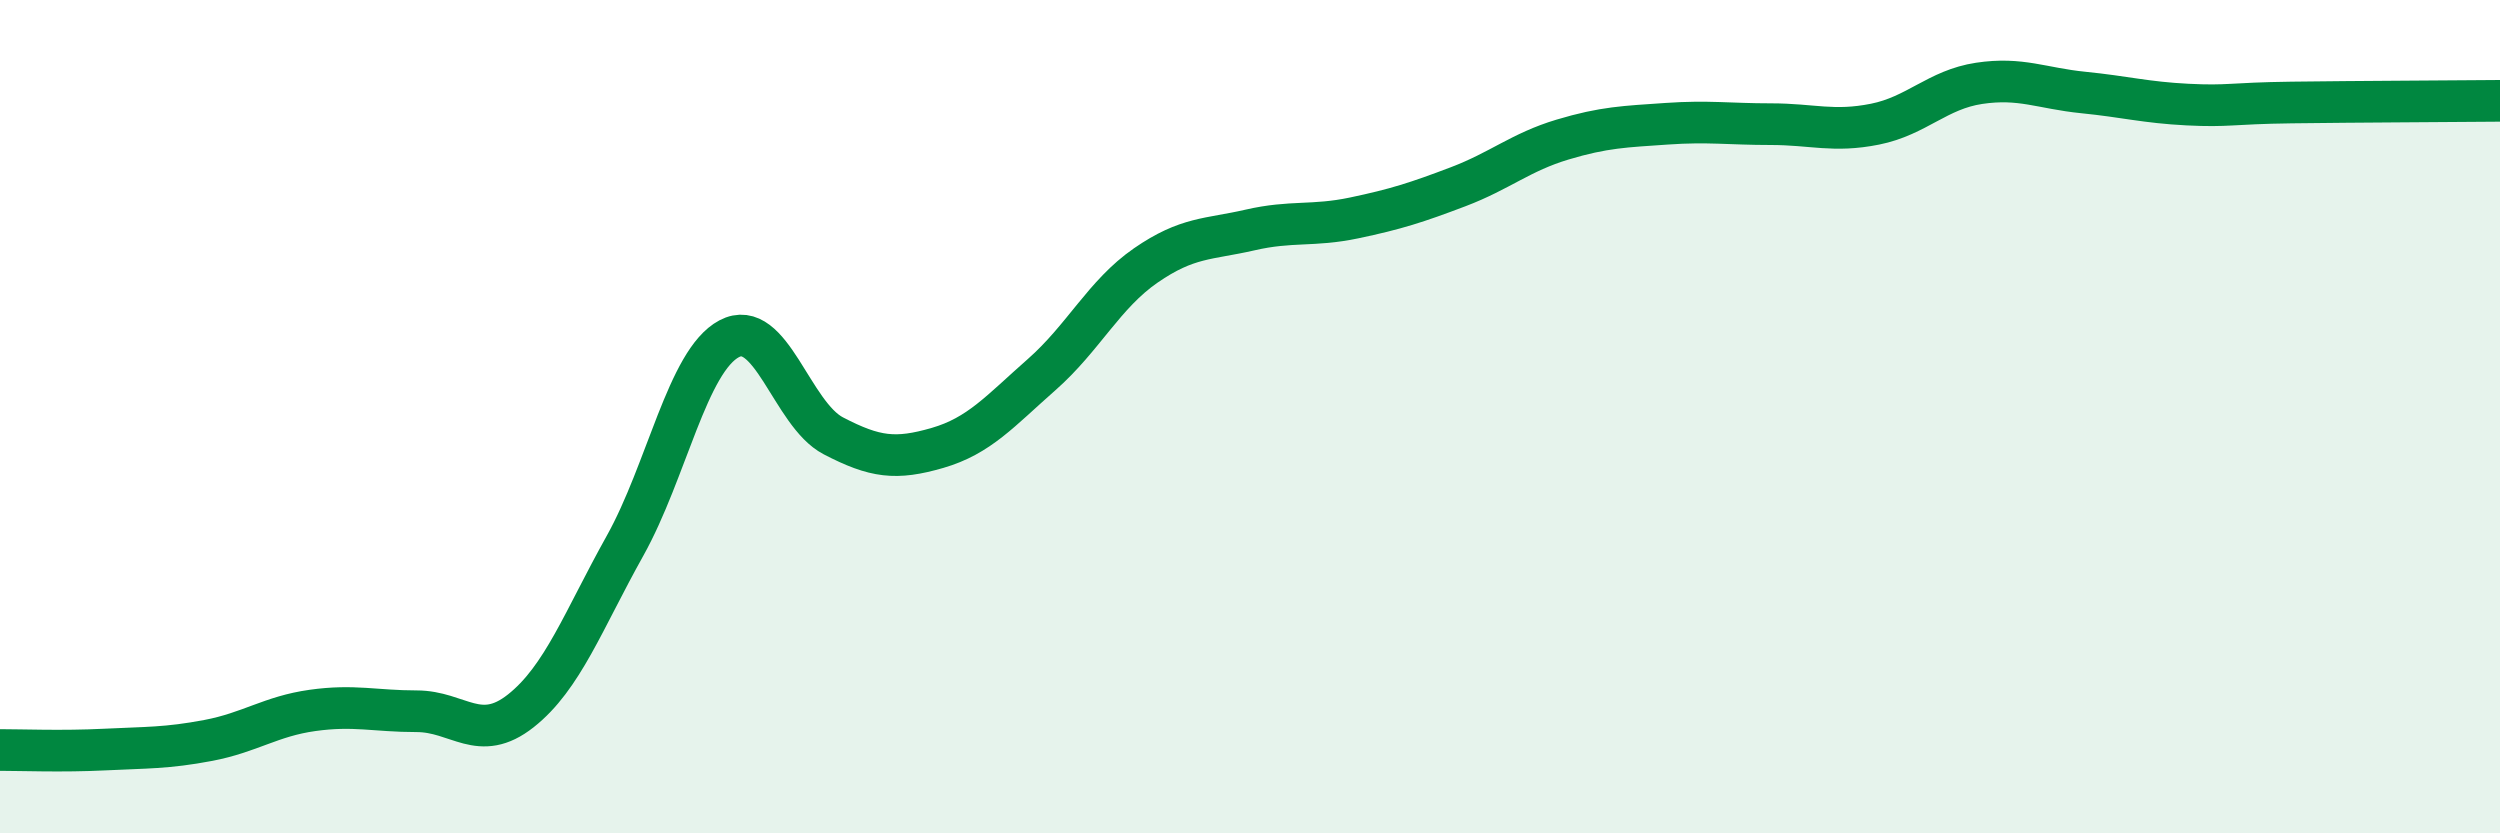
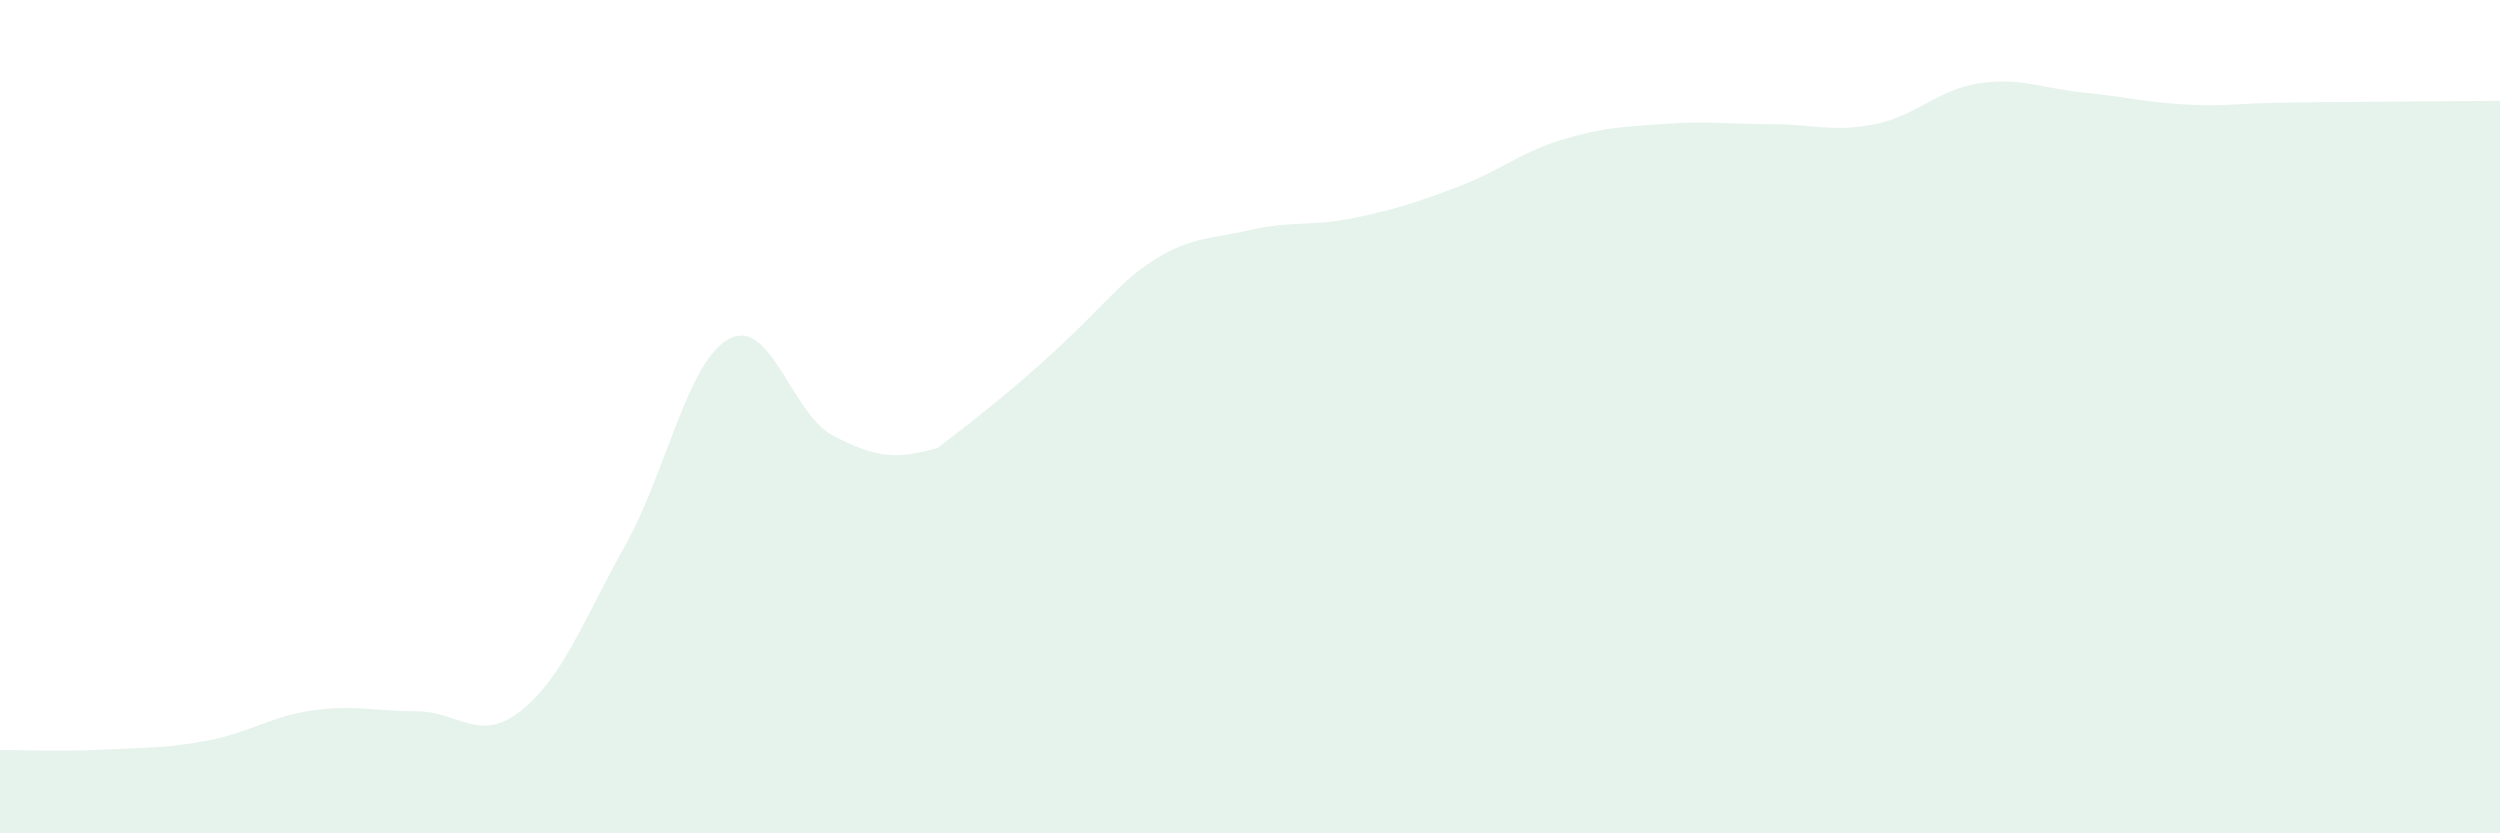
<svg xmlns="http://www.w3.org/2000/svg" width="60" height="20" viewBox="0 0 60 20">
-   <path d="M 0,18 C 0.5,18 1.5,18.04 2.5,17.99 C 3.5,17.94 4,17.96 5,17.77 C 6,17.58 6.5,17.19 7.5,17.05 C 8.5,16.91 9,17.07 10,17.07 C 11,17.07 11.5,17.85 12.5,17.06 C 13.5,16.27 14,14.89 15,13.1 C 16,11.31 16.5,8.66 17.5,8.13 C 18.5,7.6 19,9.94 20,10.46 C 21,10.98 21.5,11.04 22.5,10.75 C 23.5,10.46 24,9.87 25,8.99 C 26,8.11 26.5,7.06 27.5,6.37 C 28.5,5.68 29,5.75 30,5.52 C 31,5.29 31.5,5.44 32.5,5.23 C 33.5,5.02 34,4.86 35,4.48 C 36,4.1 36.5,3.65 37.5,3.35 C 38.5,3.05 39,3.04 40,2.97 C 41,2.9 41.5,2.98 42.5,2.98 C 43.5,2.98 44,3.18 45,2.98 C 46,2.78 46.5,2.15 47.5,2 C 48.5,1.85 49,2.12 50,2.22 C 51,2.32 51.5,2.46 52.5,2.51 C 53.5,2.56 53.5,2.48 55,2.46 C 56.5,2.44 59,2.43 60,2.42L60 20L0 20Z" fill="#008740" opacity="0.1" stroke-linecap="round" stroke-linejoin="round" />
-   <path d="M 0,18 C 0.5,18 1.5,18.04 2.5,17.99 C 3.5,17.94 4,17.96 5,17.77 C 6,17.58 6.5,17.19 7.5,17.05 C 8.5,16.91 9,17.07 10,17.07 C 11,17.07 11.5,17.85 12.5,17.06 C 13.5,16.27 14,14.89 15,13.1 C 16,11.31 16.5,8.66 17.5,8.13 C 18.5,7.6 19,9.94 20,10.46 C 21,10.98 21.5,11.04 22.5,10.75 C 23.5,10.46 24,9.87 25,8.99 C 26,8.11 26.5,7.06 27.5,6.37 C 28.5,5.68 29,5.75 30,5.52 C 31,5.29 31.5,5.44 32.5,5.23 C 33.5,5.02 34,4.86 35,4.48 C 36,4.1 36.5,3.65 37.5,3.35 C 38.5,3.05 39,3.04 40,2.97 C 41,2.9 41.5,2.98 42.5,2.98 C 43.5,2.98 44,3.18 45,2.98 C 46,2.78 46.5,2.15 47.5,2 C 48.5,1.85 49,2.12 50,2.22 C 51,2.32 51.5,2.46 52.5,2.51 C 53.5,2.56 53.5,2.48 55,2.46 C 56.5,2.44 59,2.43 60,2.42" stroke="#008740" stroke-width="1" fill="none" stroke-linecap="round" stroke-linejoin="round" />
+   <path d="M 0,18 C 0.5,18 1.5,18.04 2.5,17.99 C 3.5,17.94 4,17.96 5,17.77 C 6,17.58 6.5,17.19 7.5,17.05 C 8.5,16.91 9,17.07 10,17.07 C 11,17.07 11.5,17.85 12.5,17.06 C 13.5,16.27 14,14.89 15,13.1 C 16,11.31 16.5,8.66 17.5,8.13 C 18.5,7.6 19,9.94 20,10.46 C 21,10.98 21.5,11.04 22.5,10.75 C 26,8.11 26.5,7.06 27.5,6.37 C 28.5,5.68 29,5.75 30,5.52 C 31,5.29 31.5,5.44 32.5,5.23 C 33.5,5.02 34,4.86 35,4.48 C 36,4.1 36.5,3.65 37.5,3.35 C 38.5,3.05 39,3.04 40,2.97 C 41,2.9 41.5,2.98 42.5,2.98 C 43.5,2.98 44,3.18 45,2.98 C 46,2.78 46.5,2.15 47.5,2 C 48.5,1.85 49,2.12 50,2.22 C 51,2.32 51.5,2.46 52.5,2.51 C 53.5,2.56 53.5,2.48 55,2.46 C 56.5,2.44 59,2.43 60,2.42L60 20L0 20Z" fill="#008740" opacity="0.1" stroke-linecap="round" stroke-linejoin="round" />
</svg>